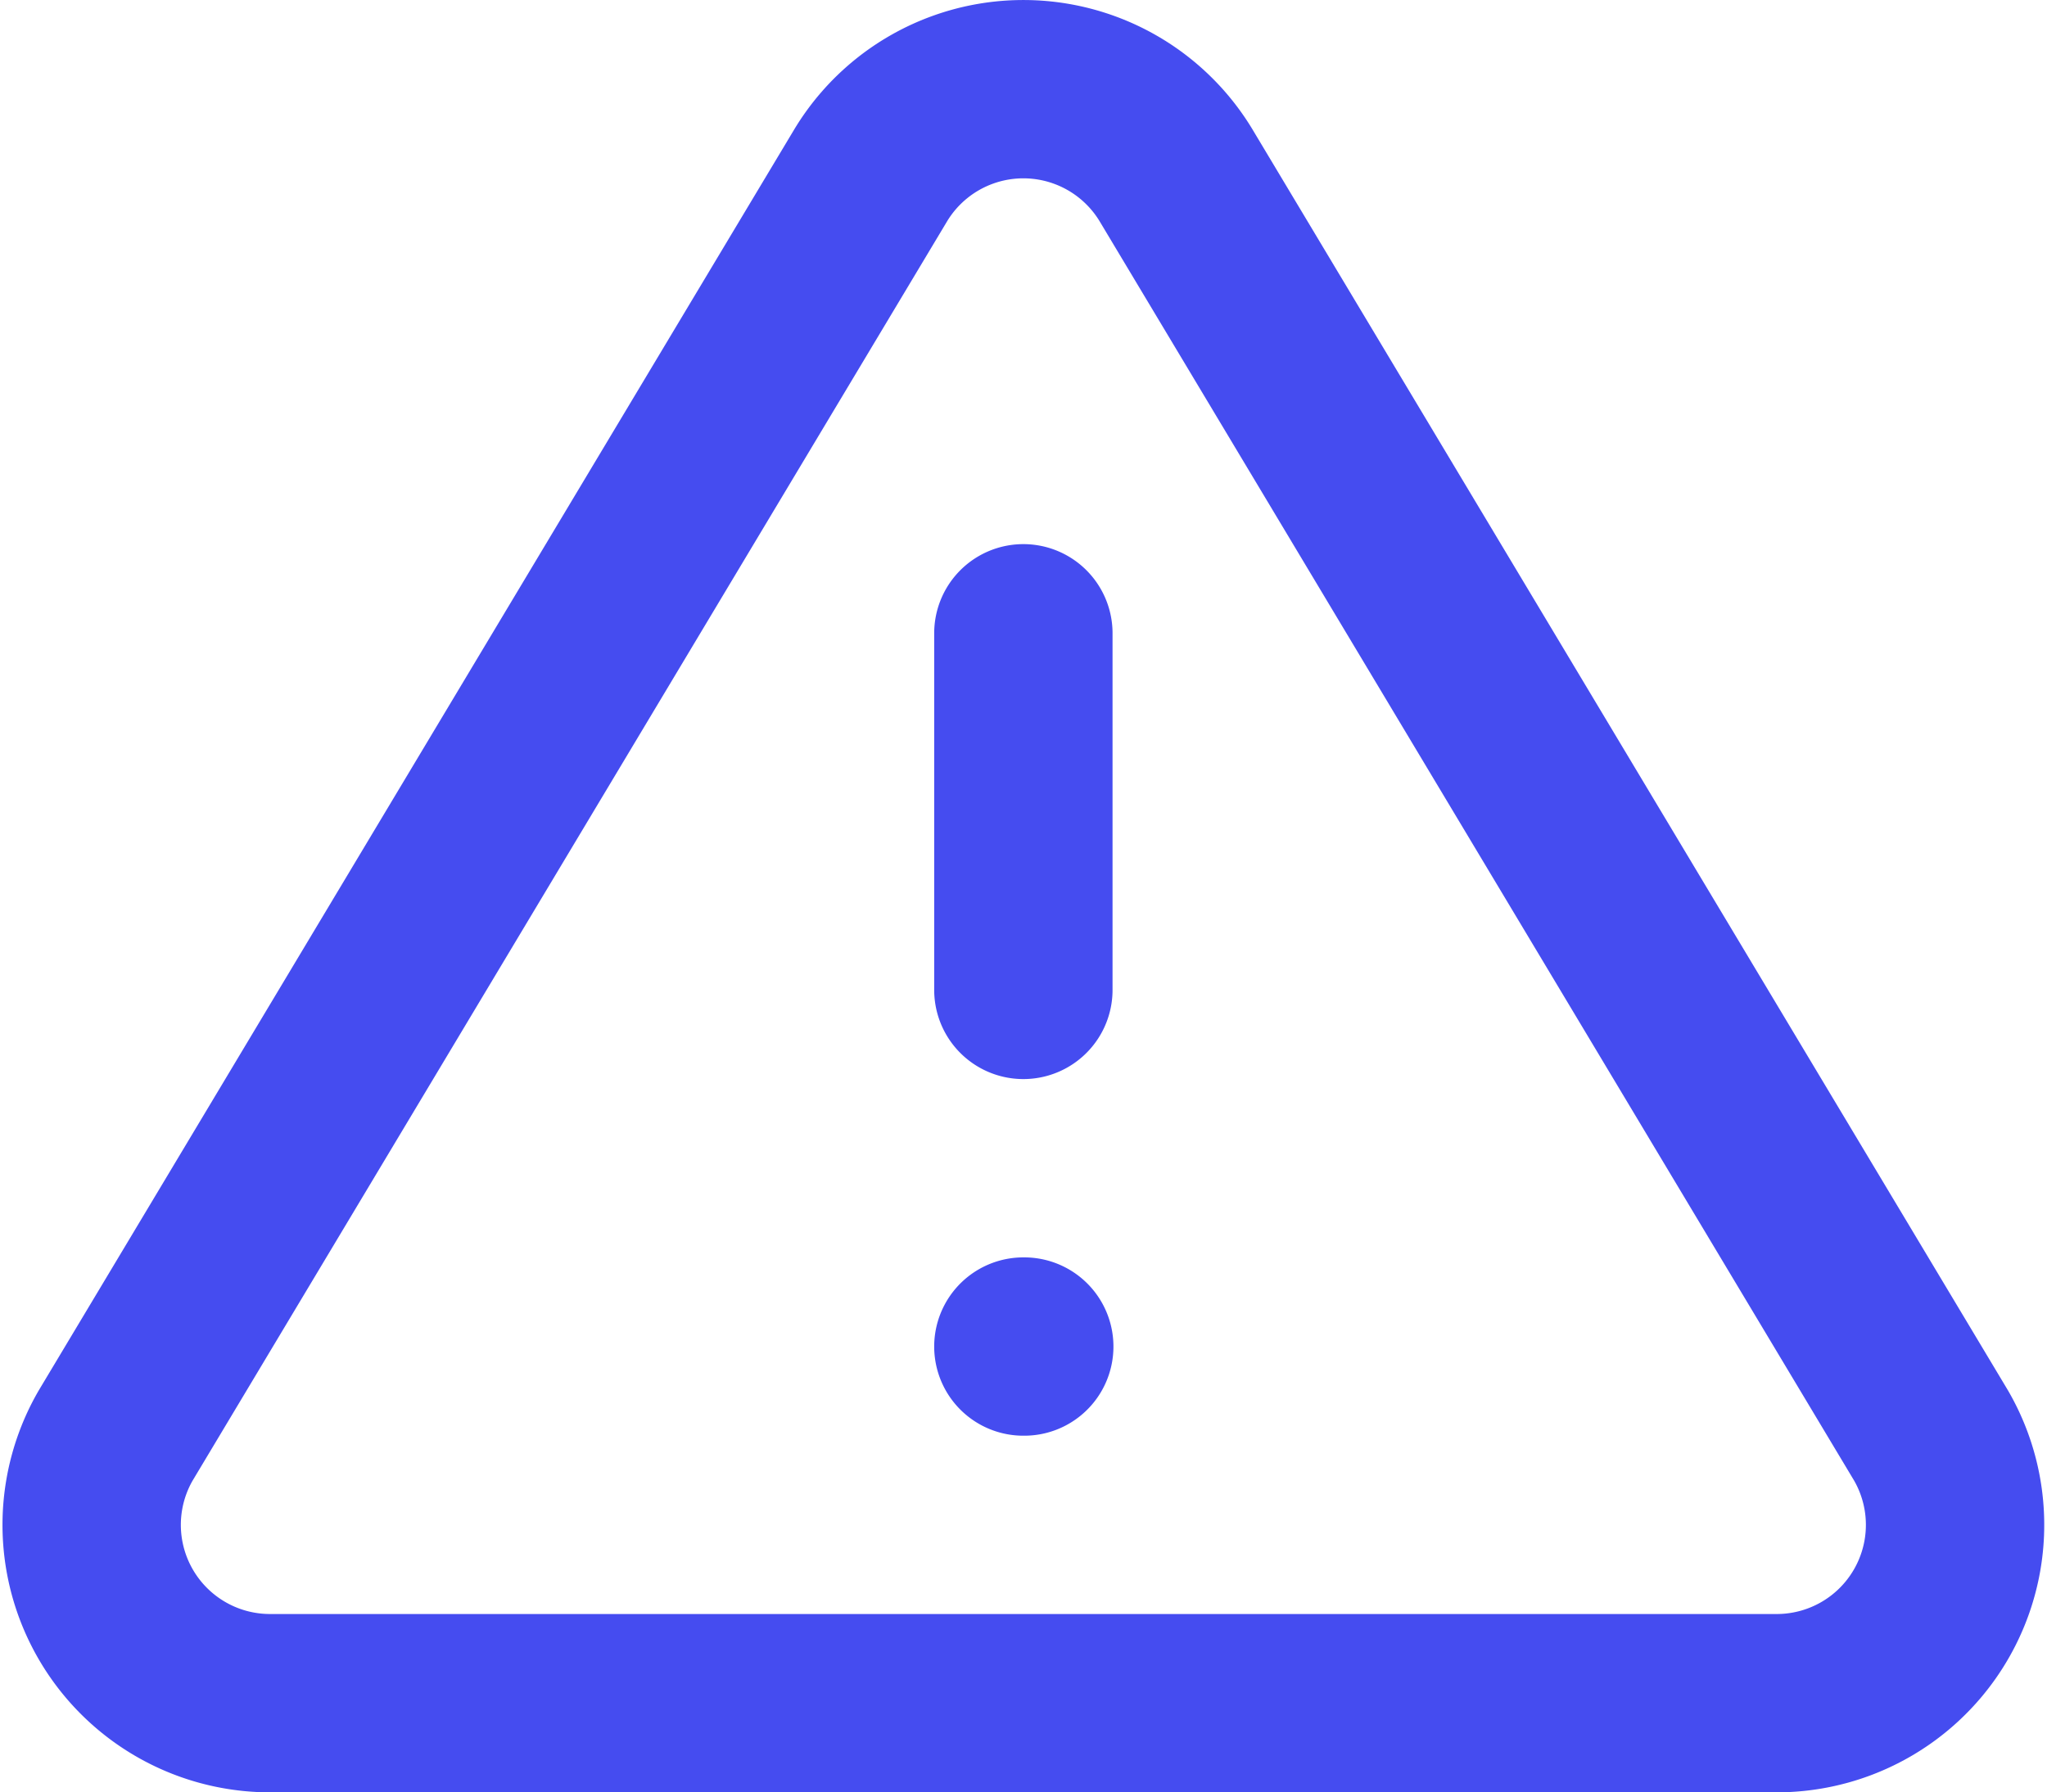
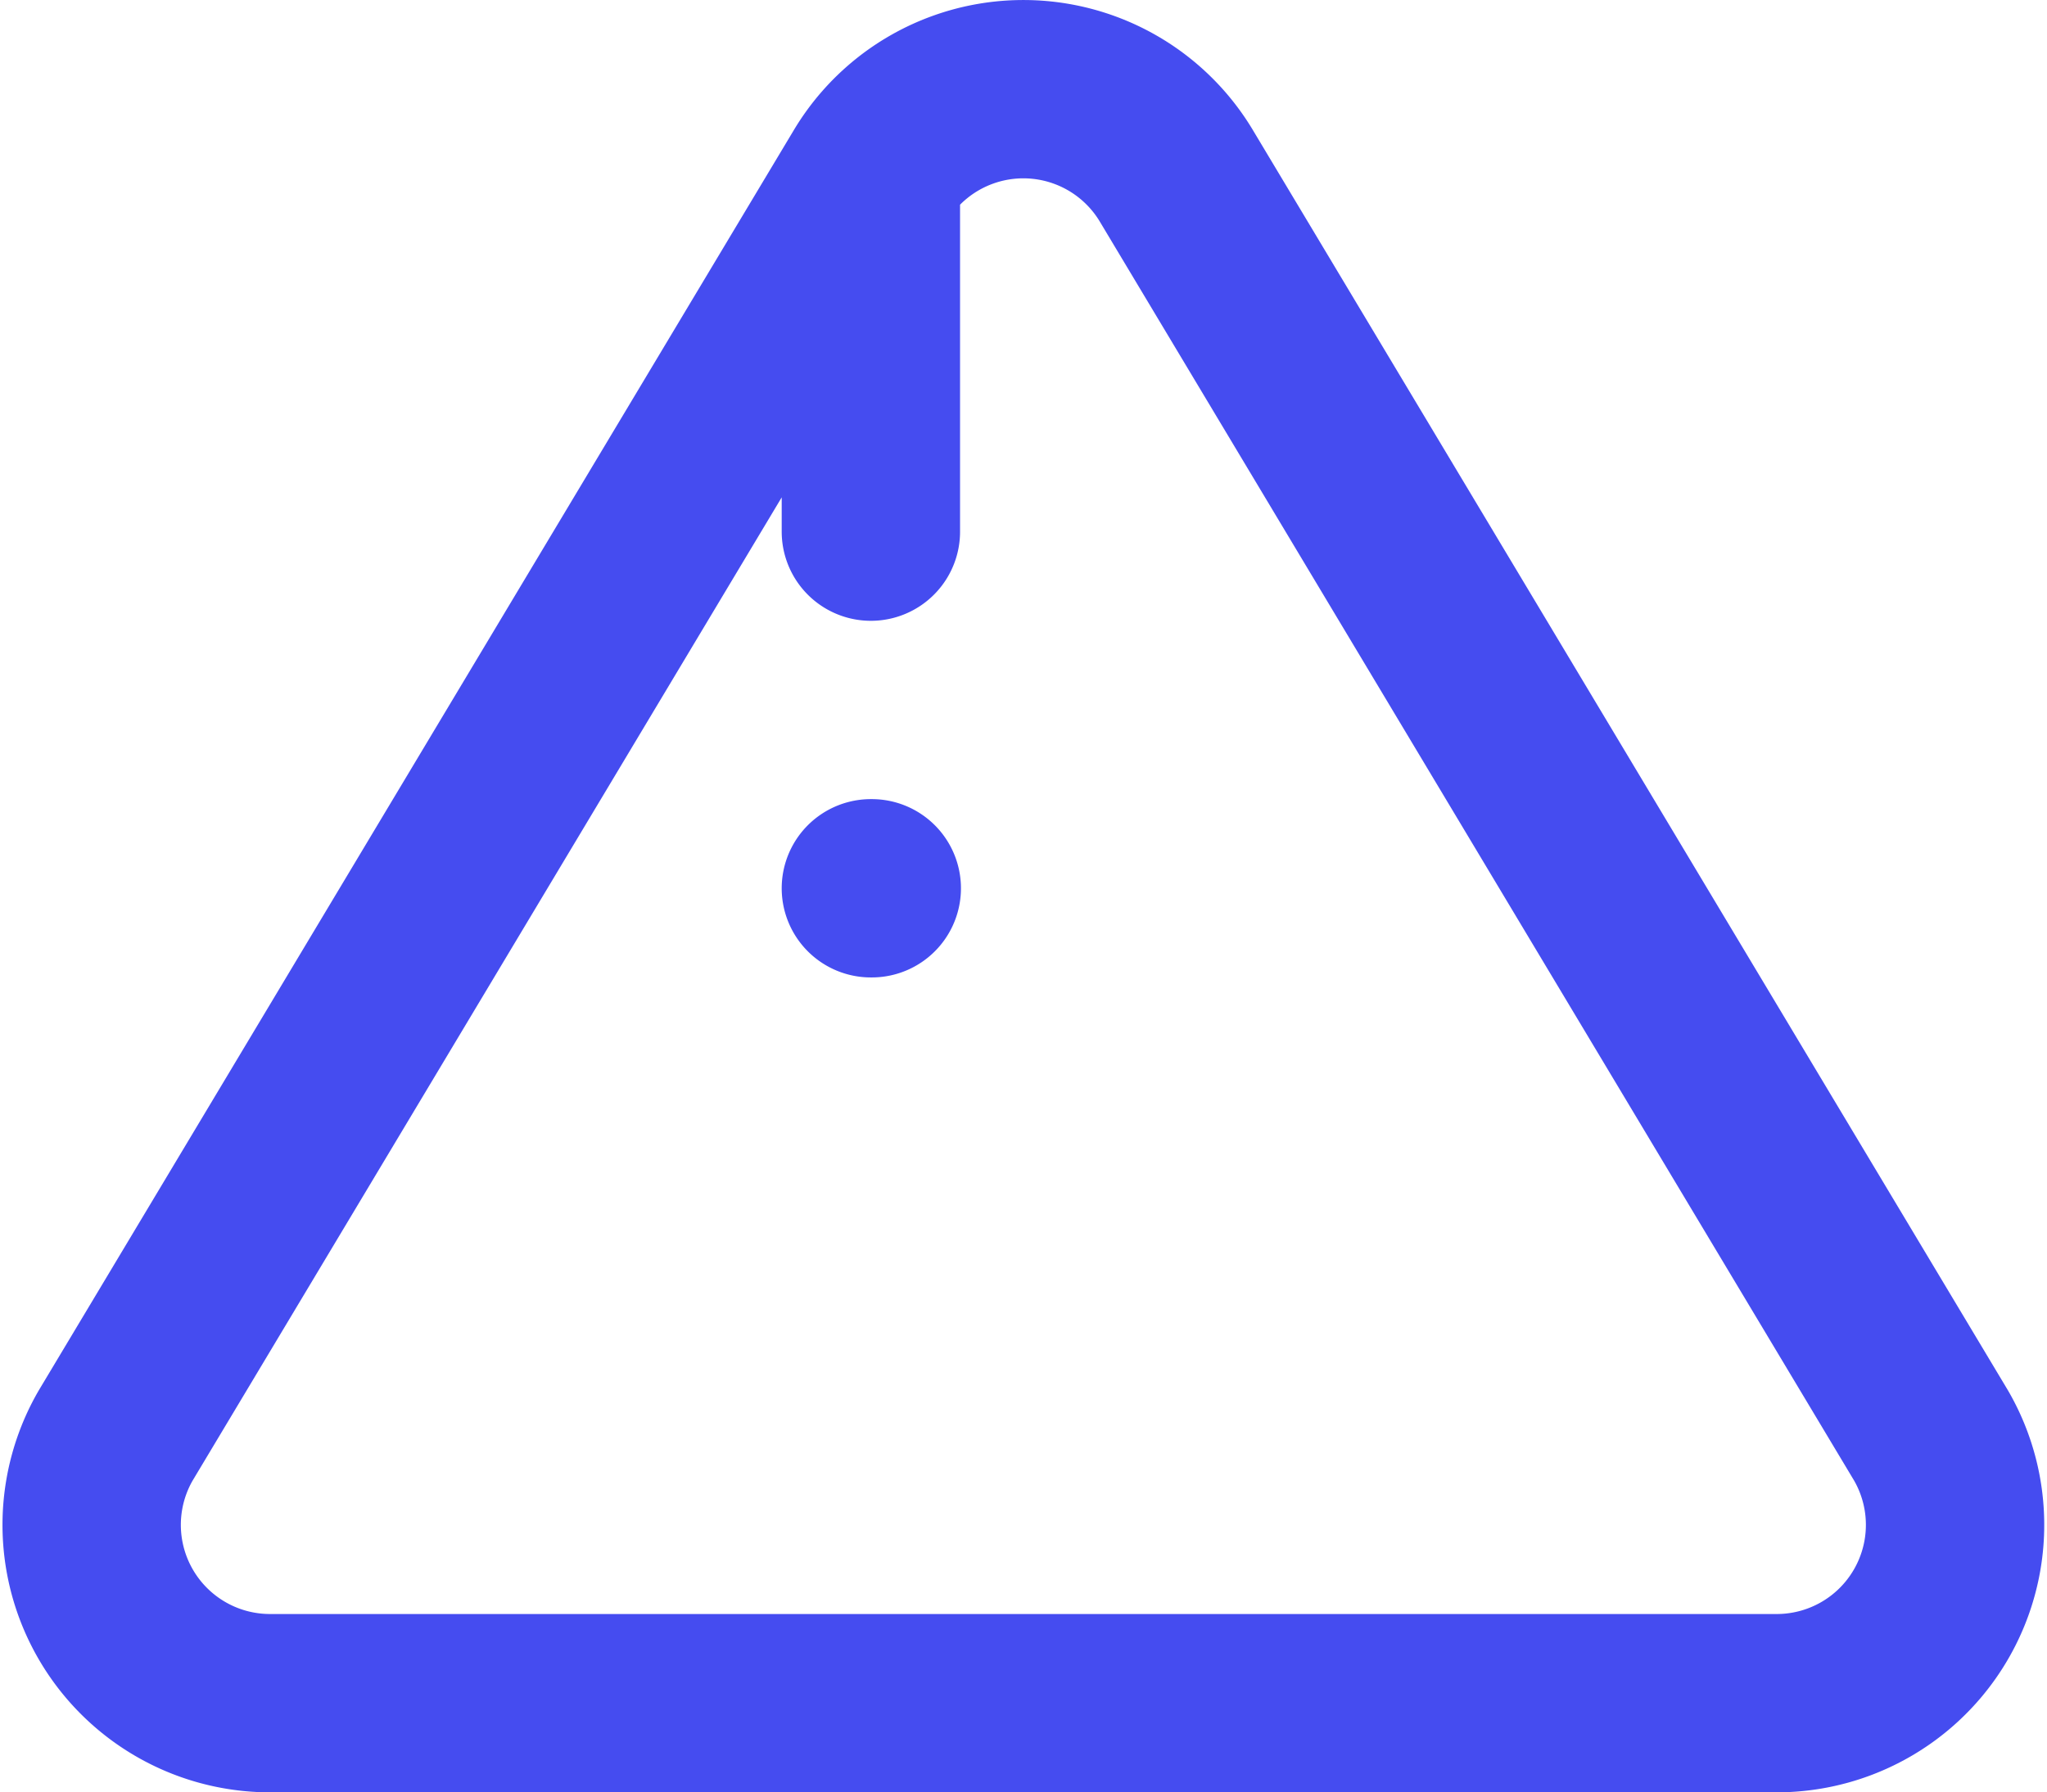
<svg xmlns="http://www.w3.org/2000/svg" width="22.955" height="20.103" viewBox="0 0 22.955 20.103">
-   <path id="Path_20047" data-name="Path 20047" d="M10.29,3.86,1.82,18a2,2,0,0,0,1.71,3H20.47a2,2,0,0,0,1.71-3L13.71,3.86a2,2,0,0,0-3.42,0ZM12,9v4m0,4h.01" transform="translate(-0.524 -1.897)" fill="none" stroke="#454cf0" stroke-linecap="round" stroke-linejoin="round" stroke-width="2" />
+   <path id="Path_20047" data-name="Path 20047" d="M10.29,3.86,1.82,18a2,2,0,0,0,1.71,3H20.47a2,2,0,0,0,1.71-3L13.71,3.86a2,2,0,0,0-3.42,0Zv4m0,4h.01" transform="translate(-0.524 -1.897)" fill="none" stroke="#454cf0" stroke-linecap="round" stroke-linejoin="round" stroke-width="2" />
</svg>